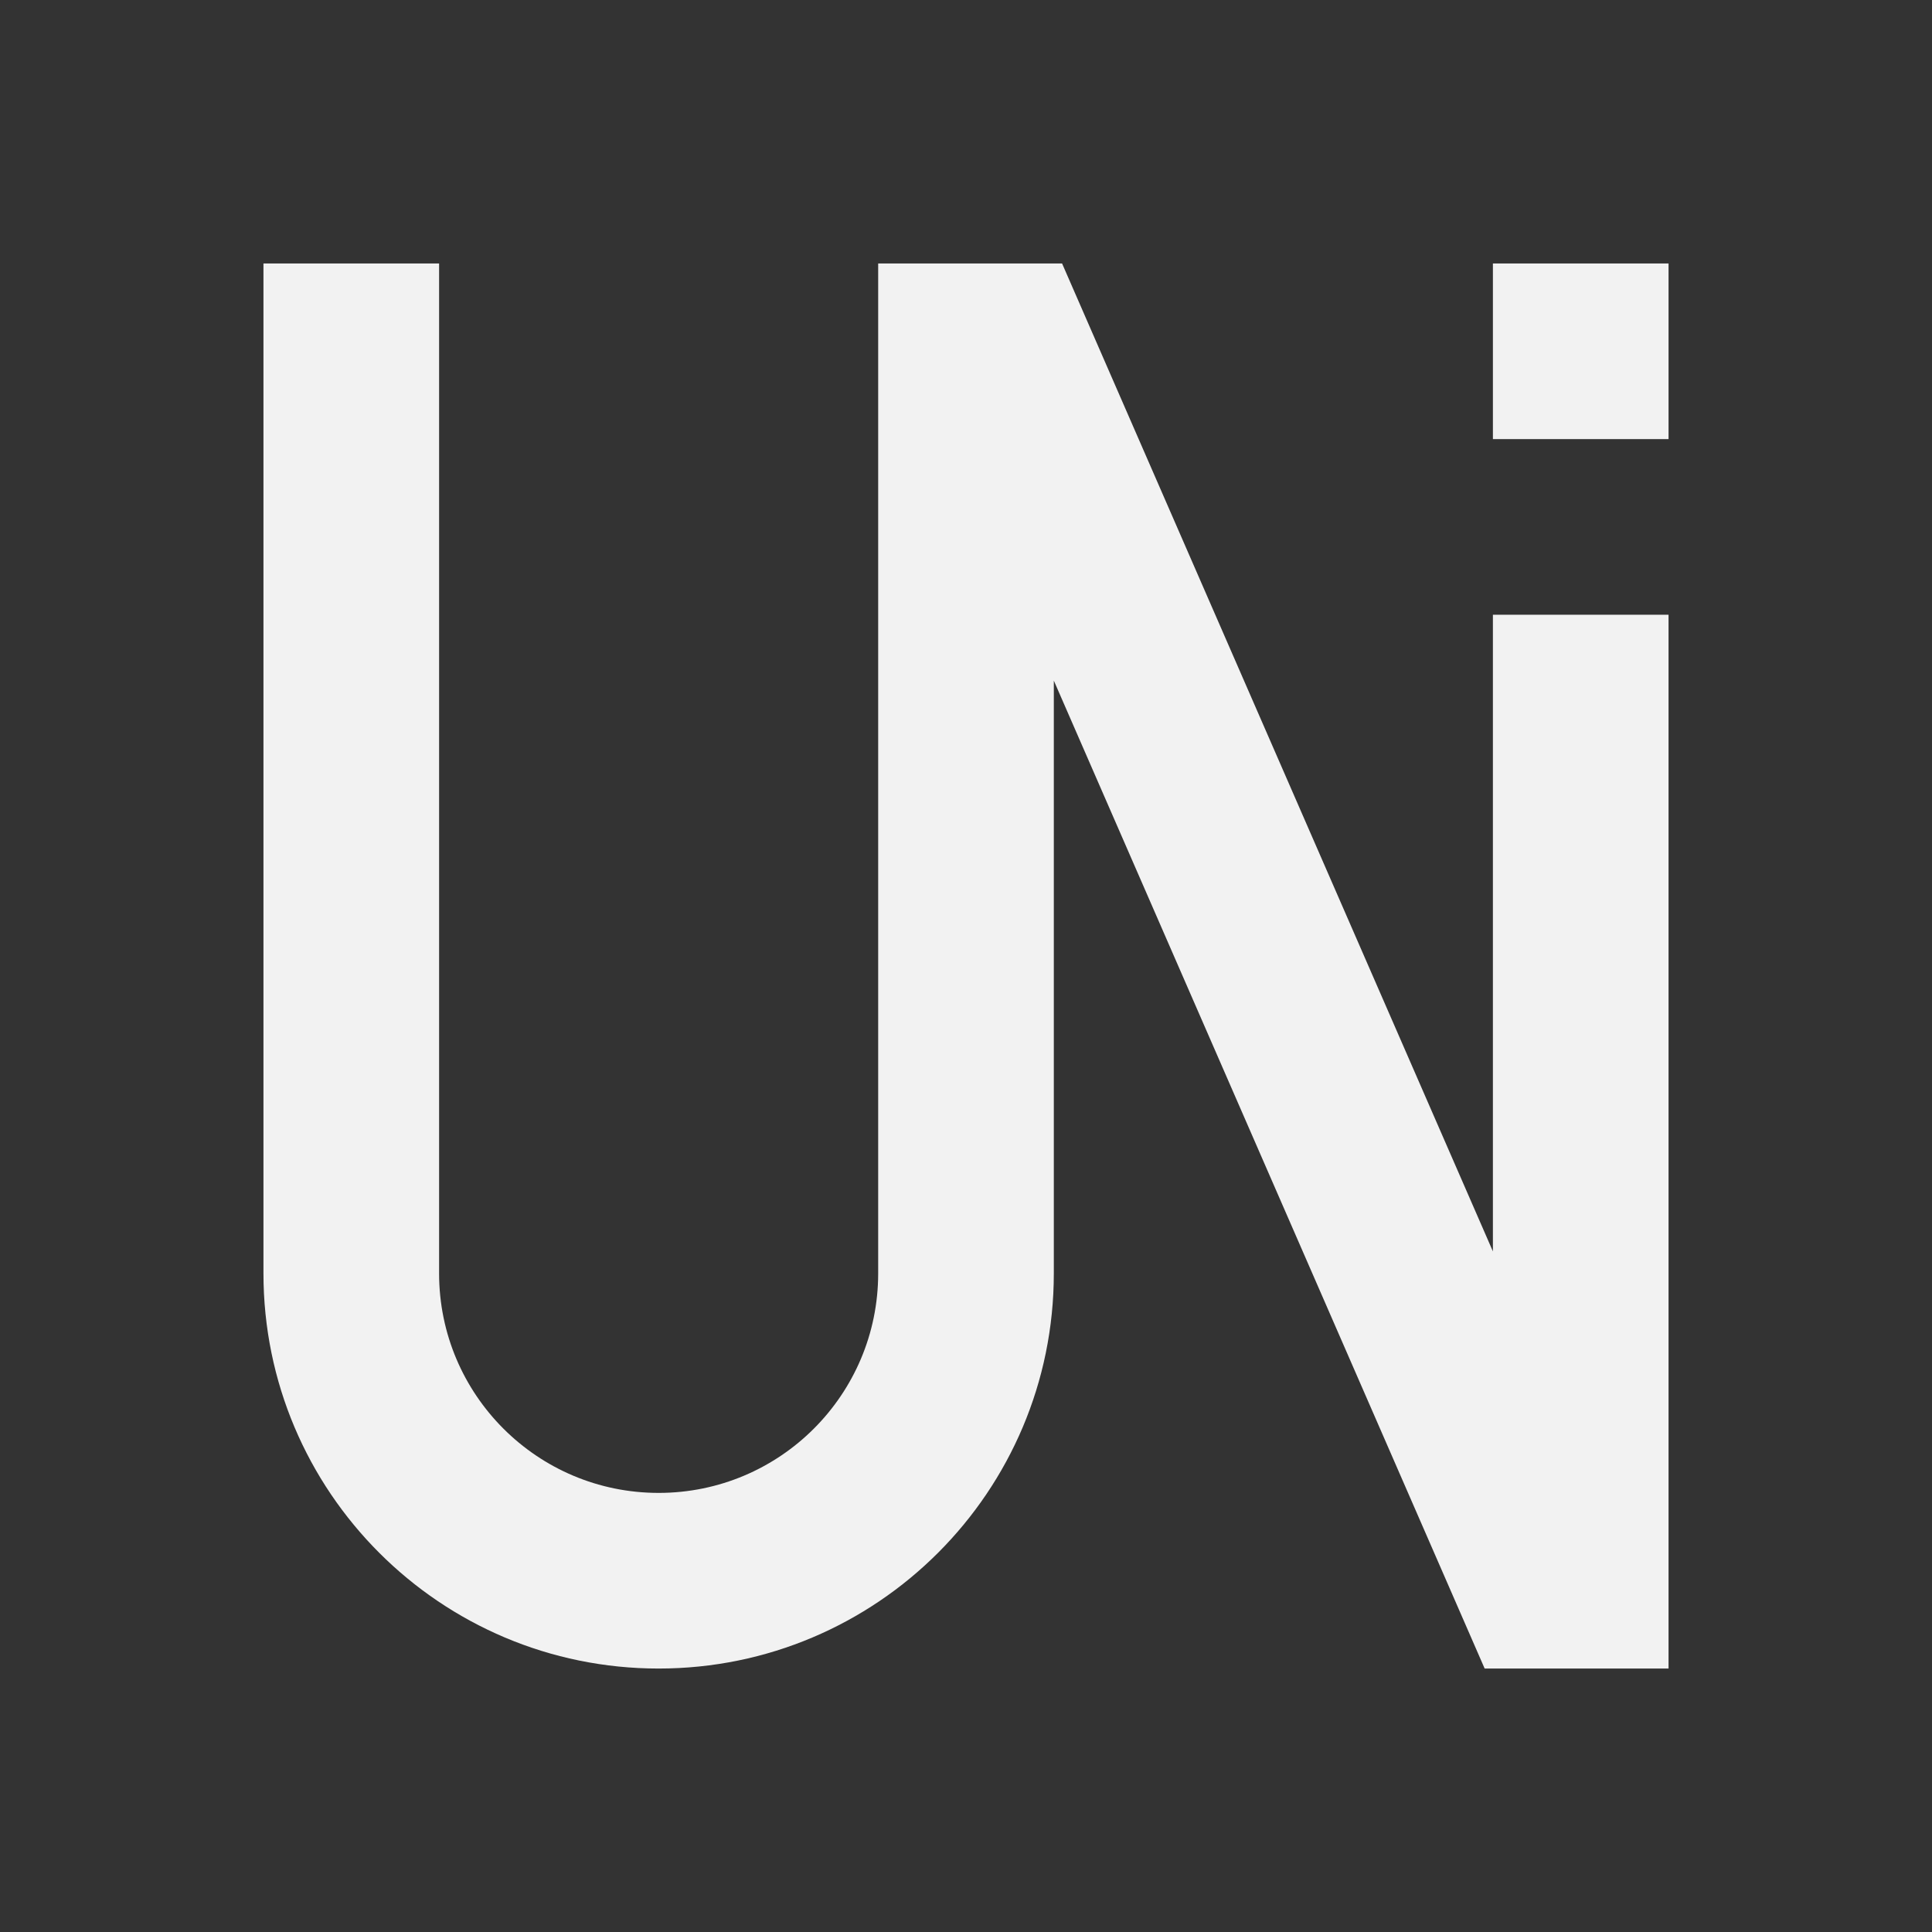
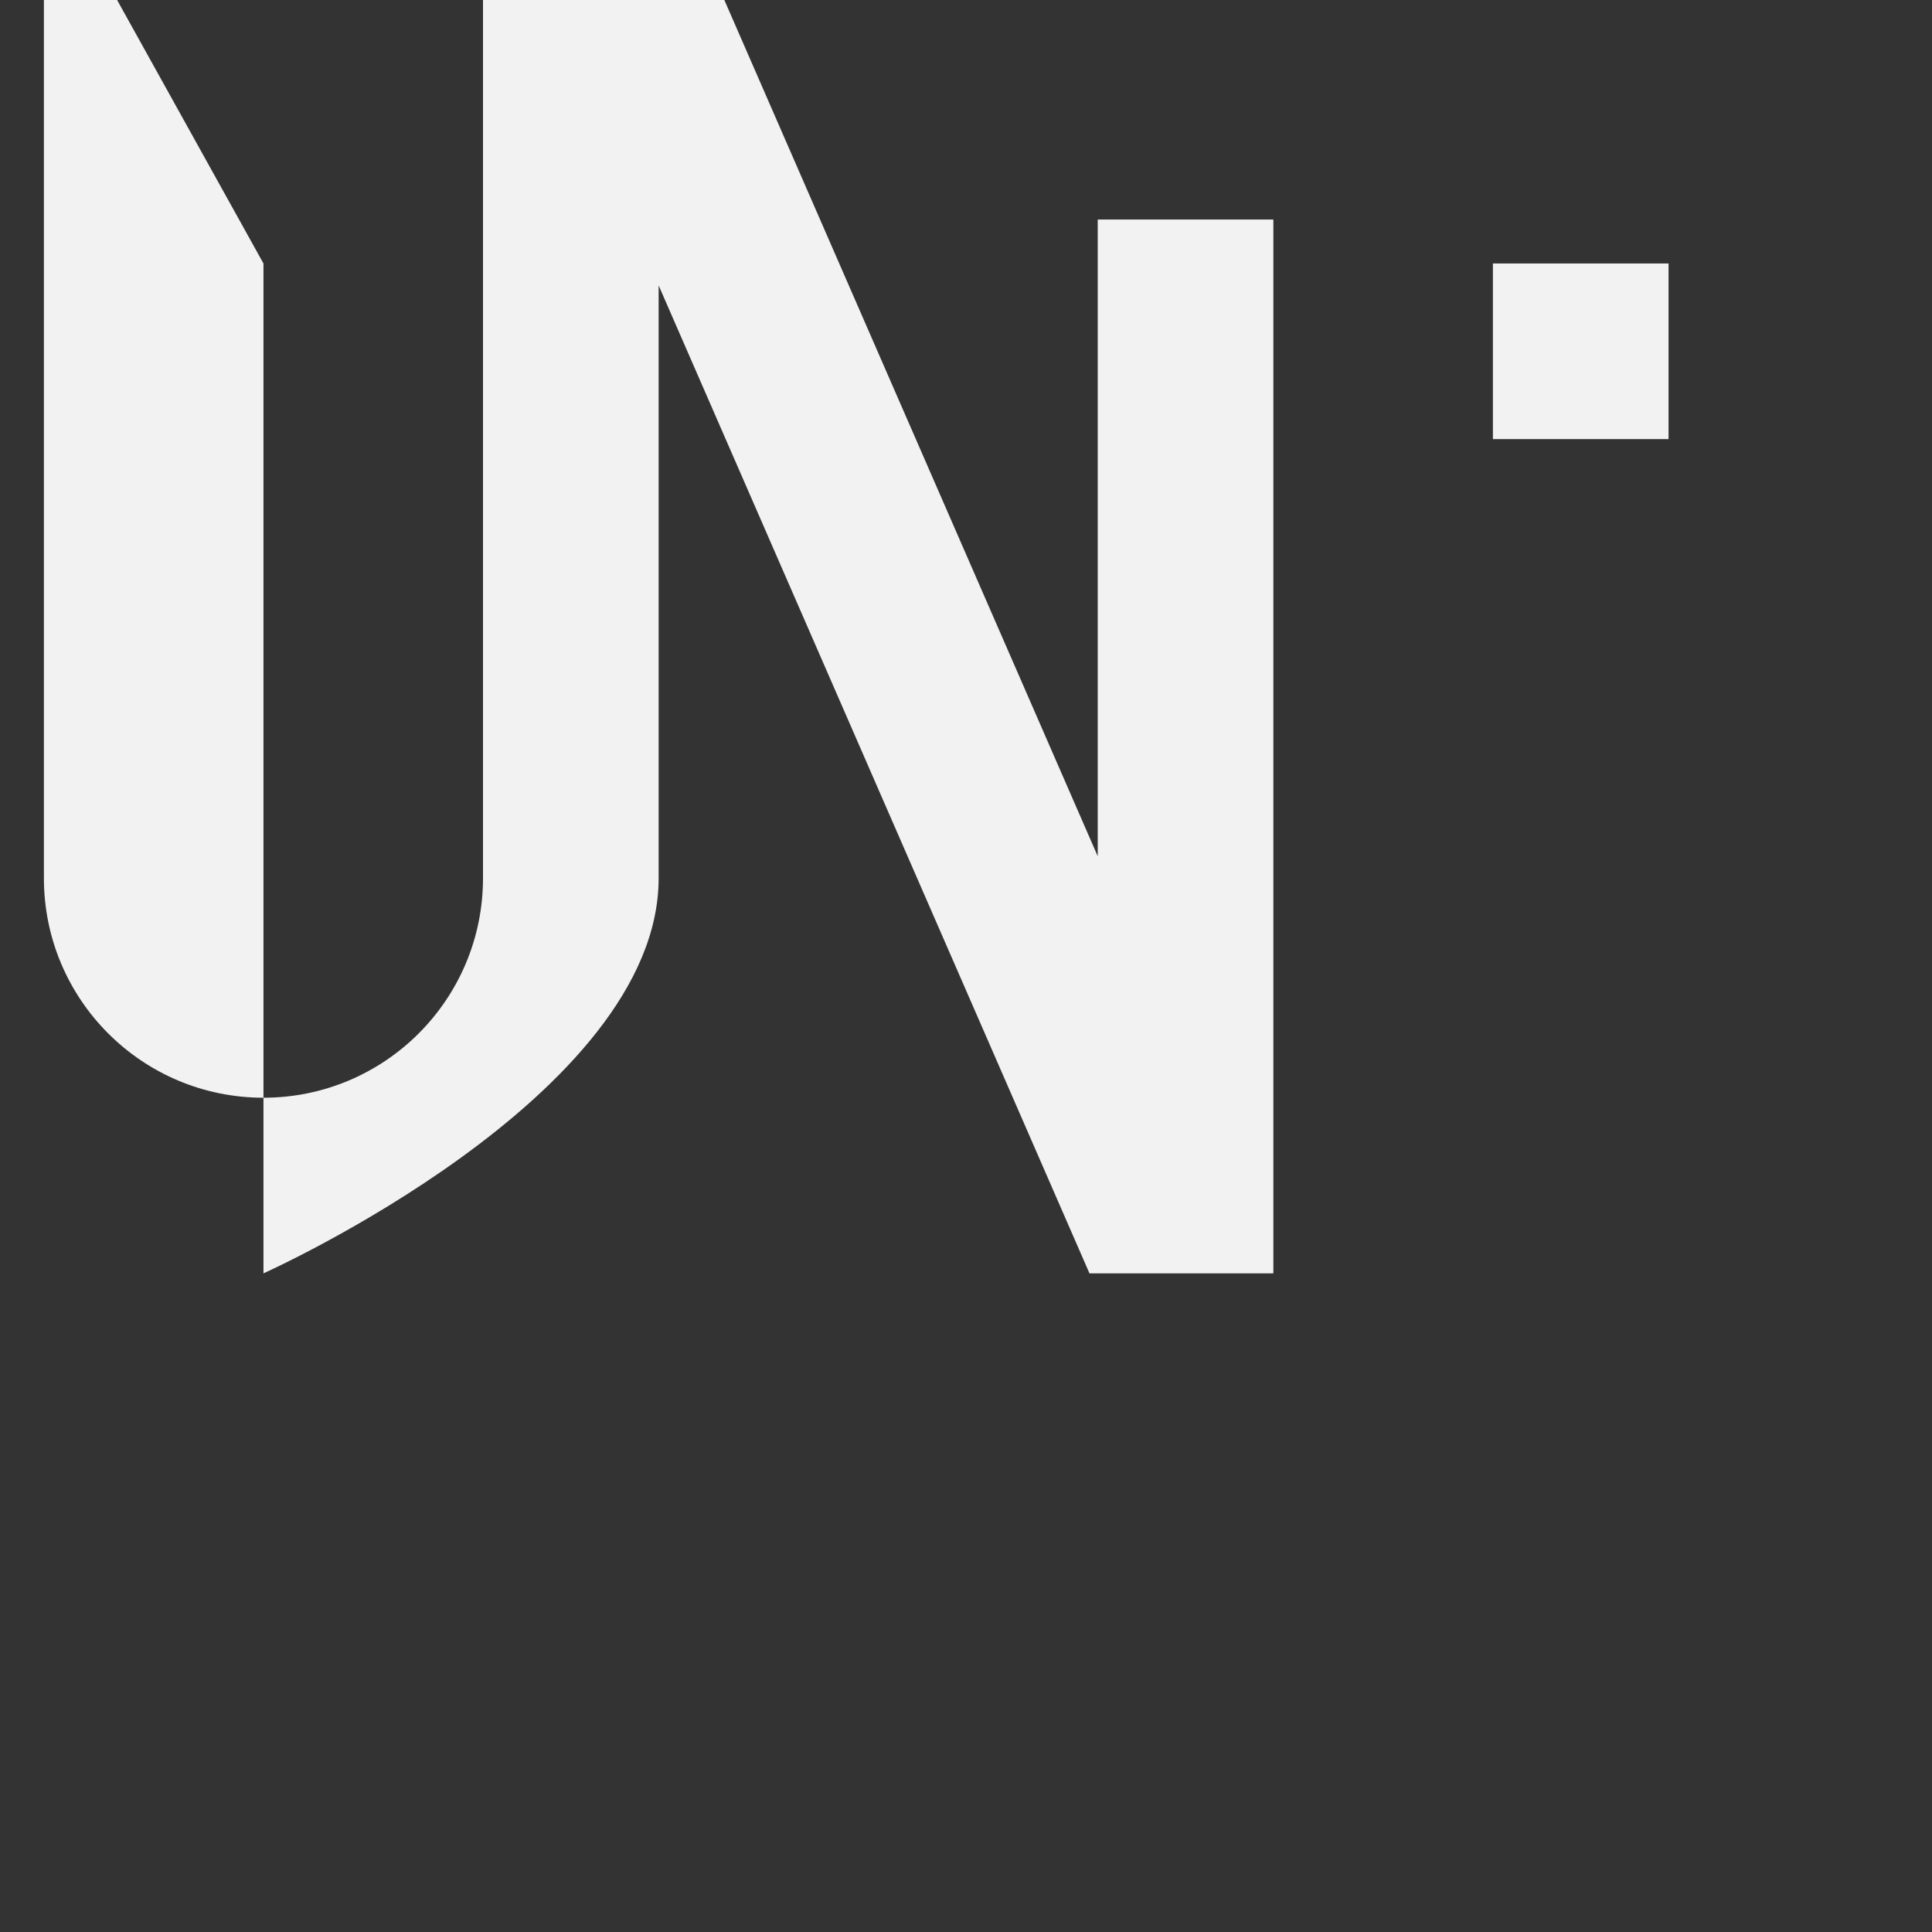
<svg xmlns="http://www.w3.org/2000/svg" viewBox="0 0 22 22">
  <rect x="0" y="0" width="22" height="22" fill="#333333" stroke="none" />
  <defs id="defs3051">
    <style type="text/css" id="current-color-scheme">
     .ColorScheme-Text {
       color:#f2f2f2;
     }
     </style>
  </defs>
-   <path style="fill:currentColor;fill-opacity:1;stroke:none" d="m3 3v11.5c0 2.485 2.015 4.5 4.5 4.5s4.5-2.015 4.5-4.5v-6.75l4.906 11.25h1.094 1v-12h-2v7.25l-4.906-11.25h-1.094-1v11.5c0 1.381-1.119 2.5-2.5 2.5s-2.5-1.119-2.5-2.5v-11.5zm14 0v2h2v-2z" class="ColorScheme-Text" />
+   <path style="fill:currentColor;fill-opacity:1;stroke:none" d="m3 3v11.5s4.5-2.015 4.5-4.5v-6.75l4.906 11.25h1.094 1v-12h-2v7.25l-4.906-11.25h-1.094-1v11.5c0 1.381-1.119 2.5-2.5 2.5s-2.5-1.119-2.5-2.5v-11.5zm14 0v2h2v-2z" class="ColorScheme-Text" />
</svg>